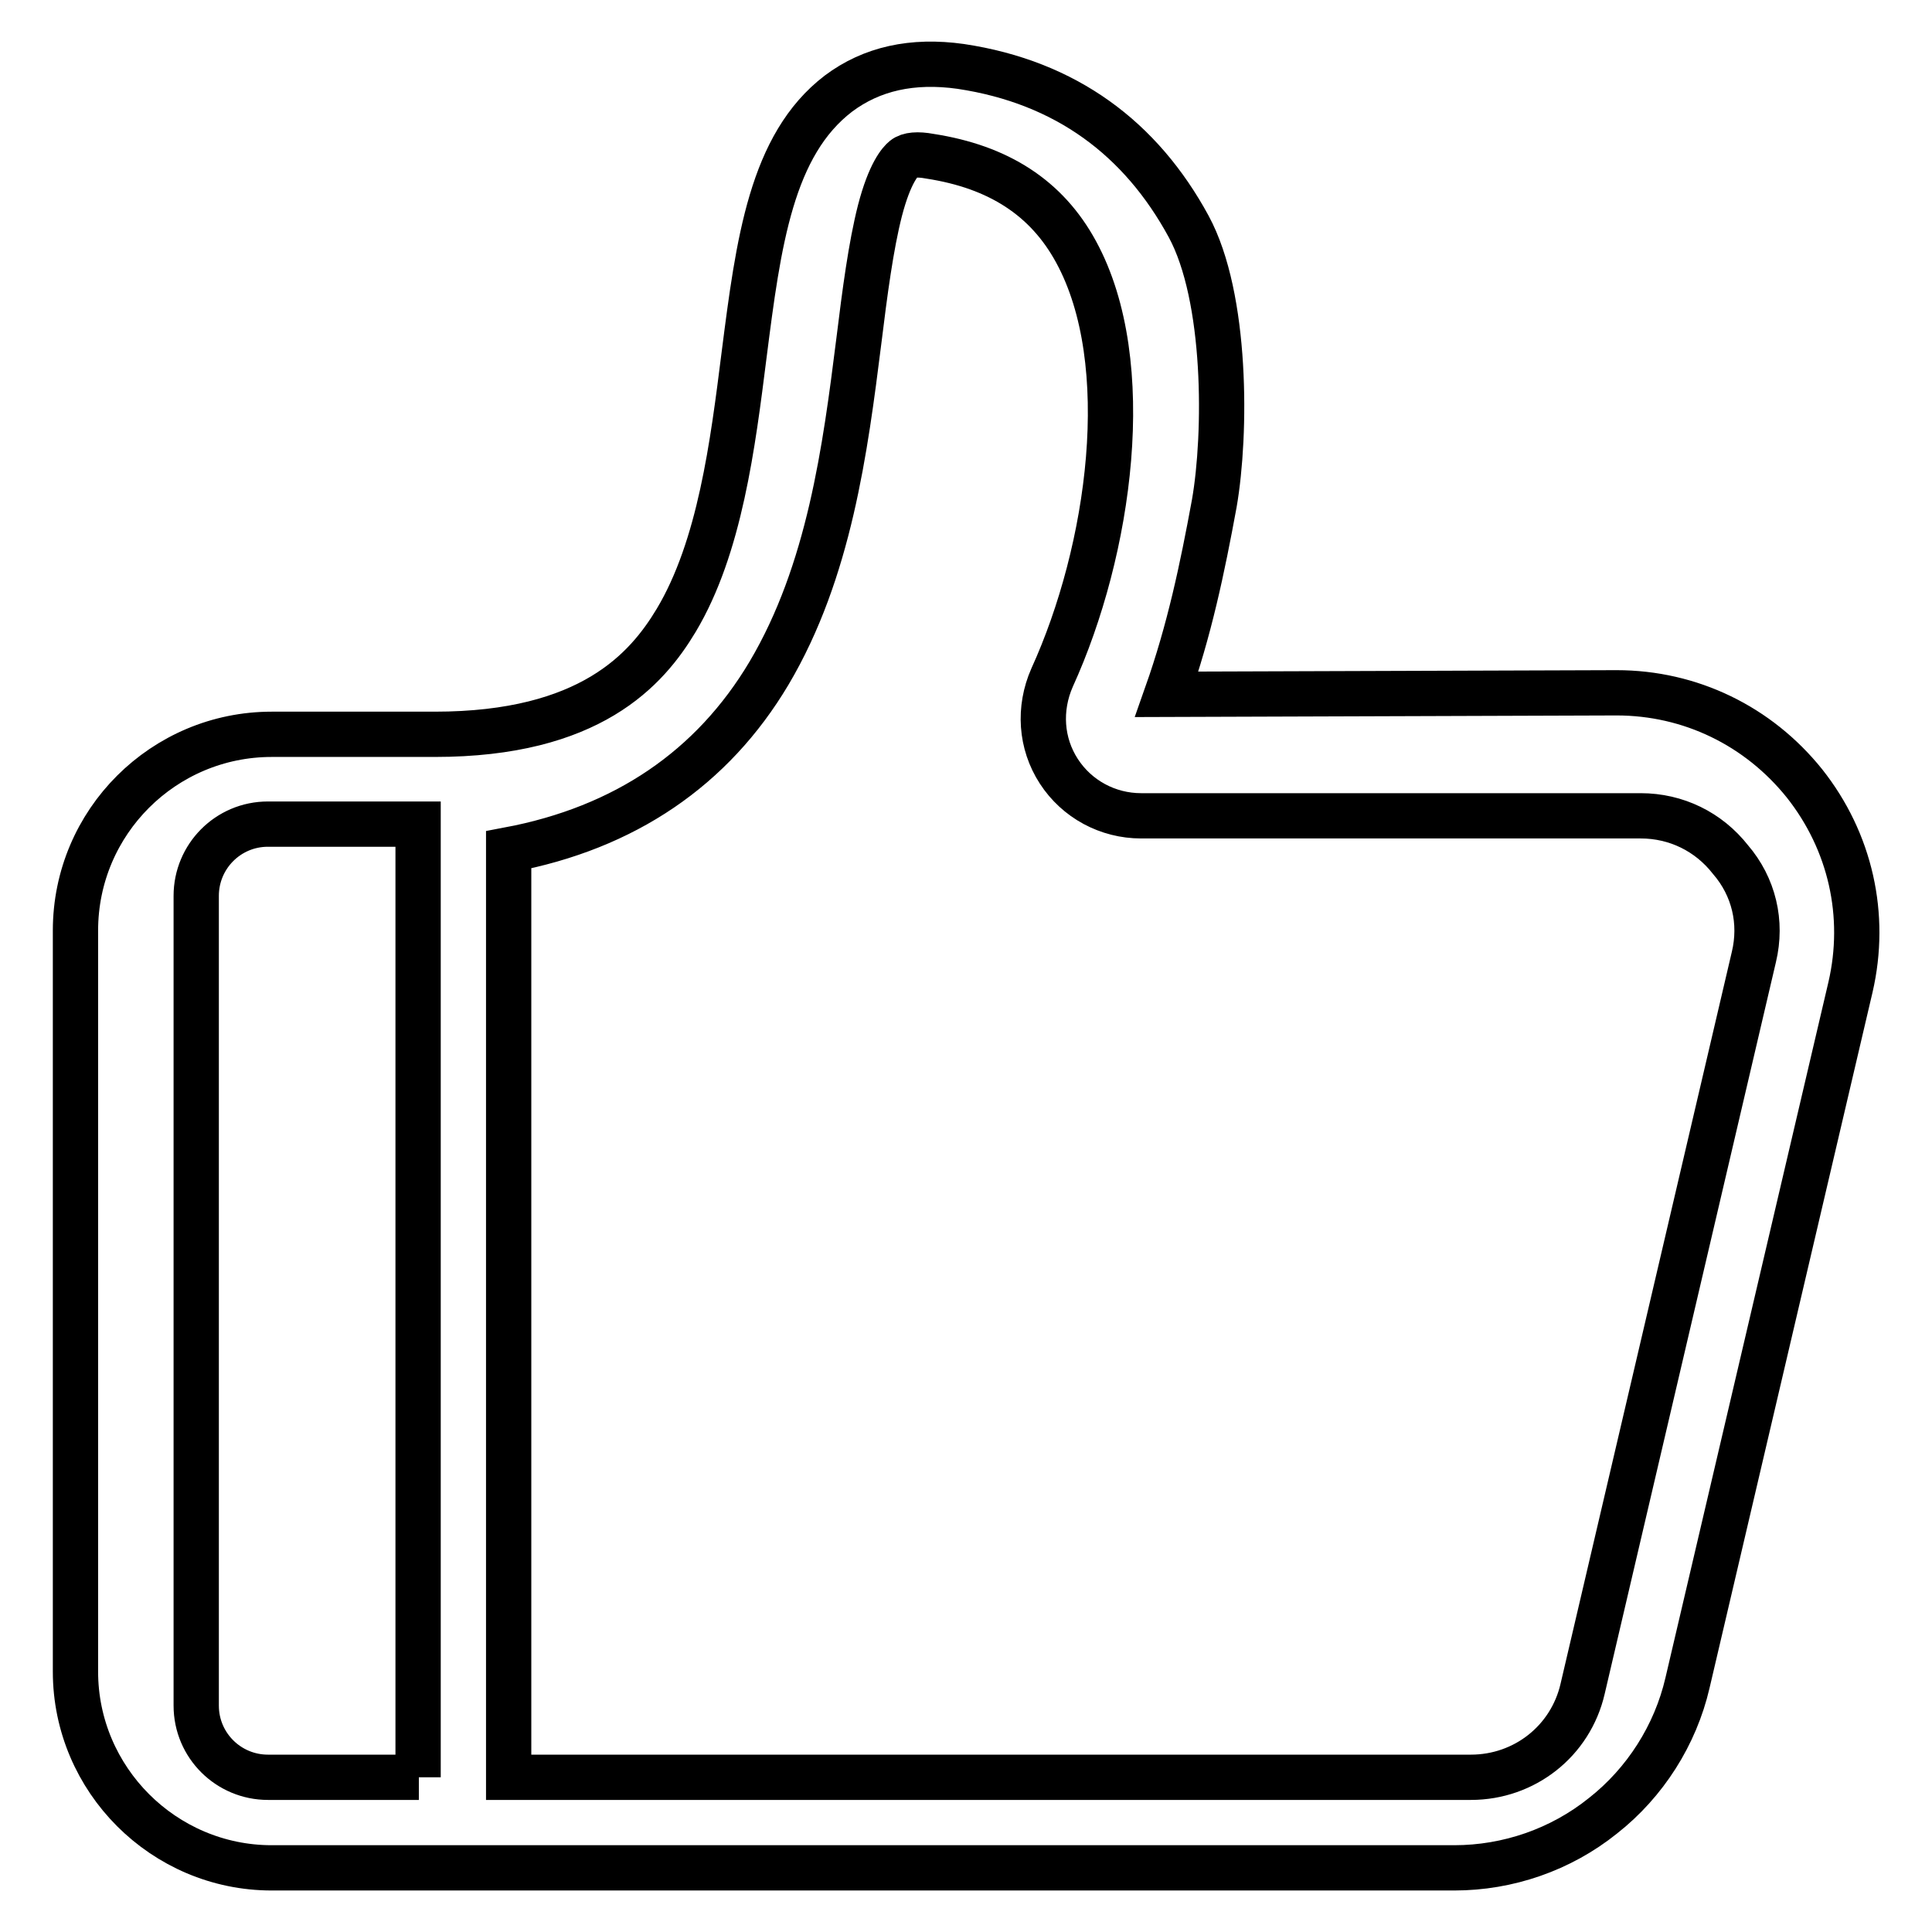
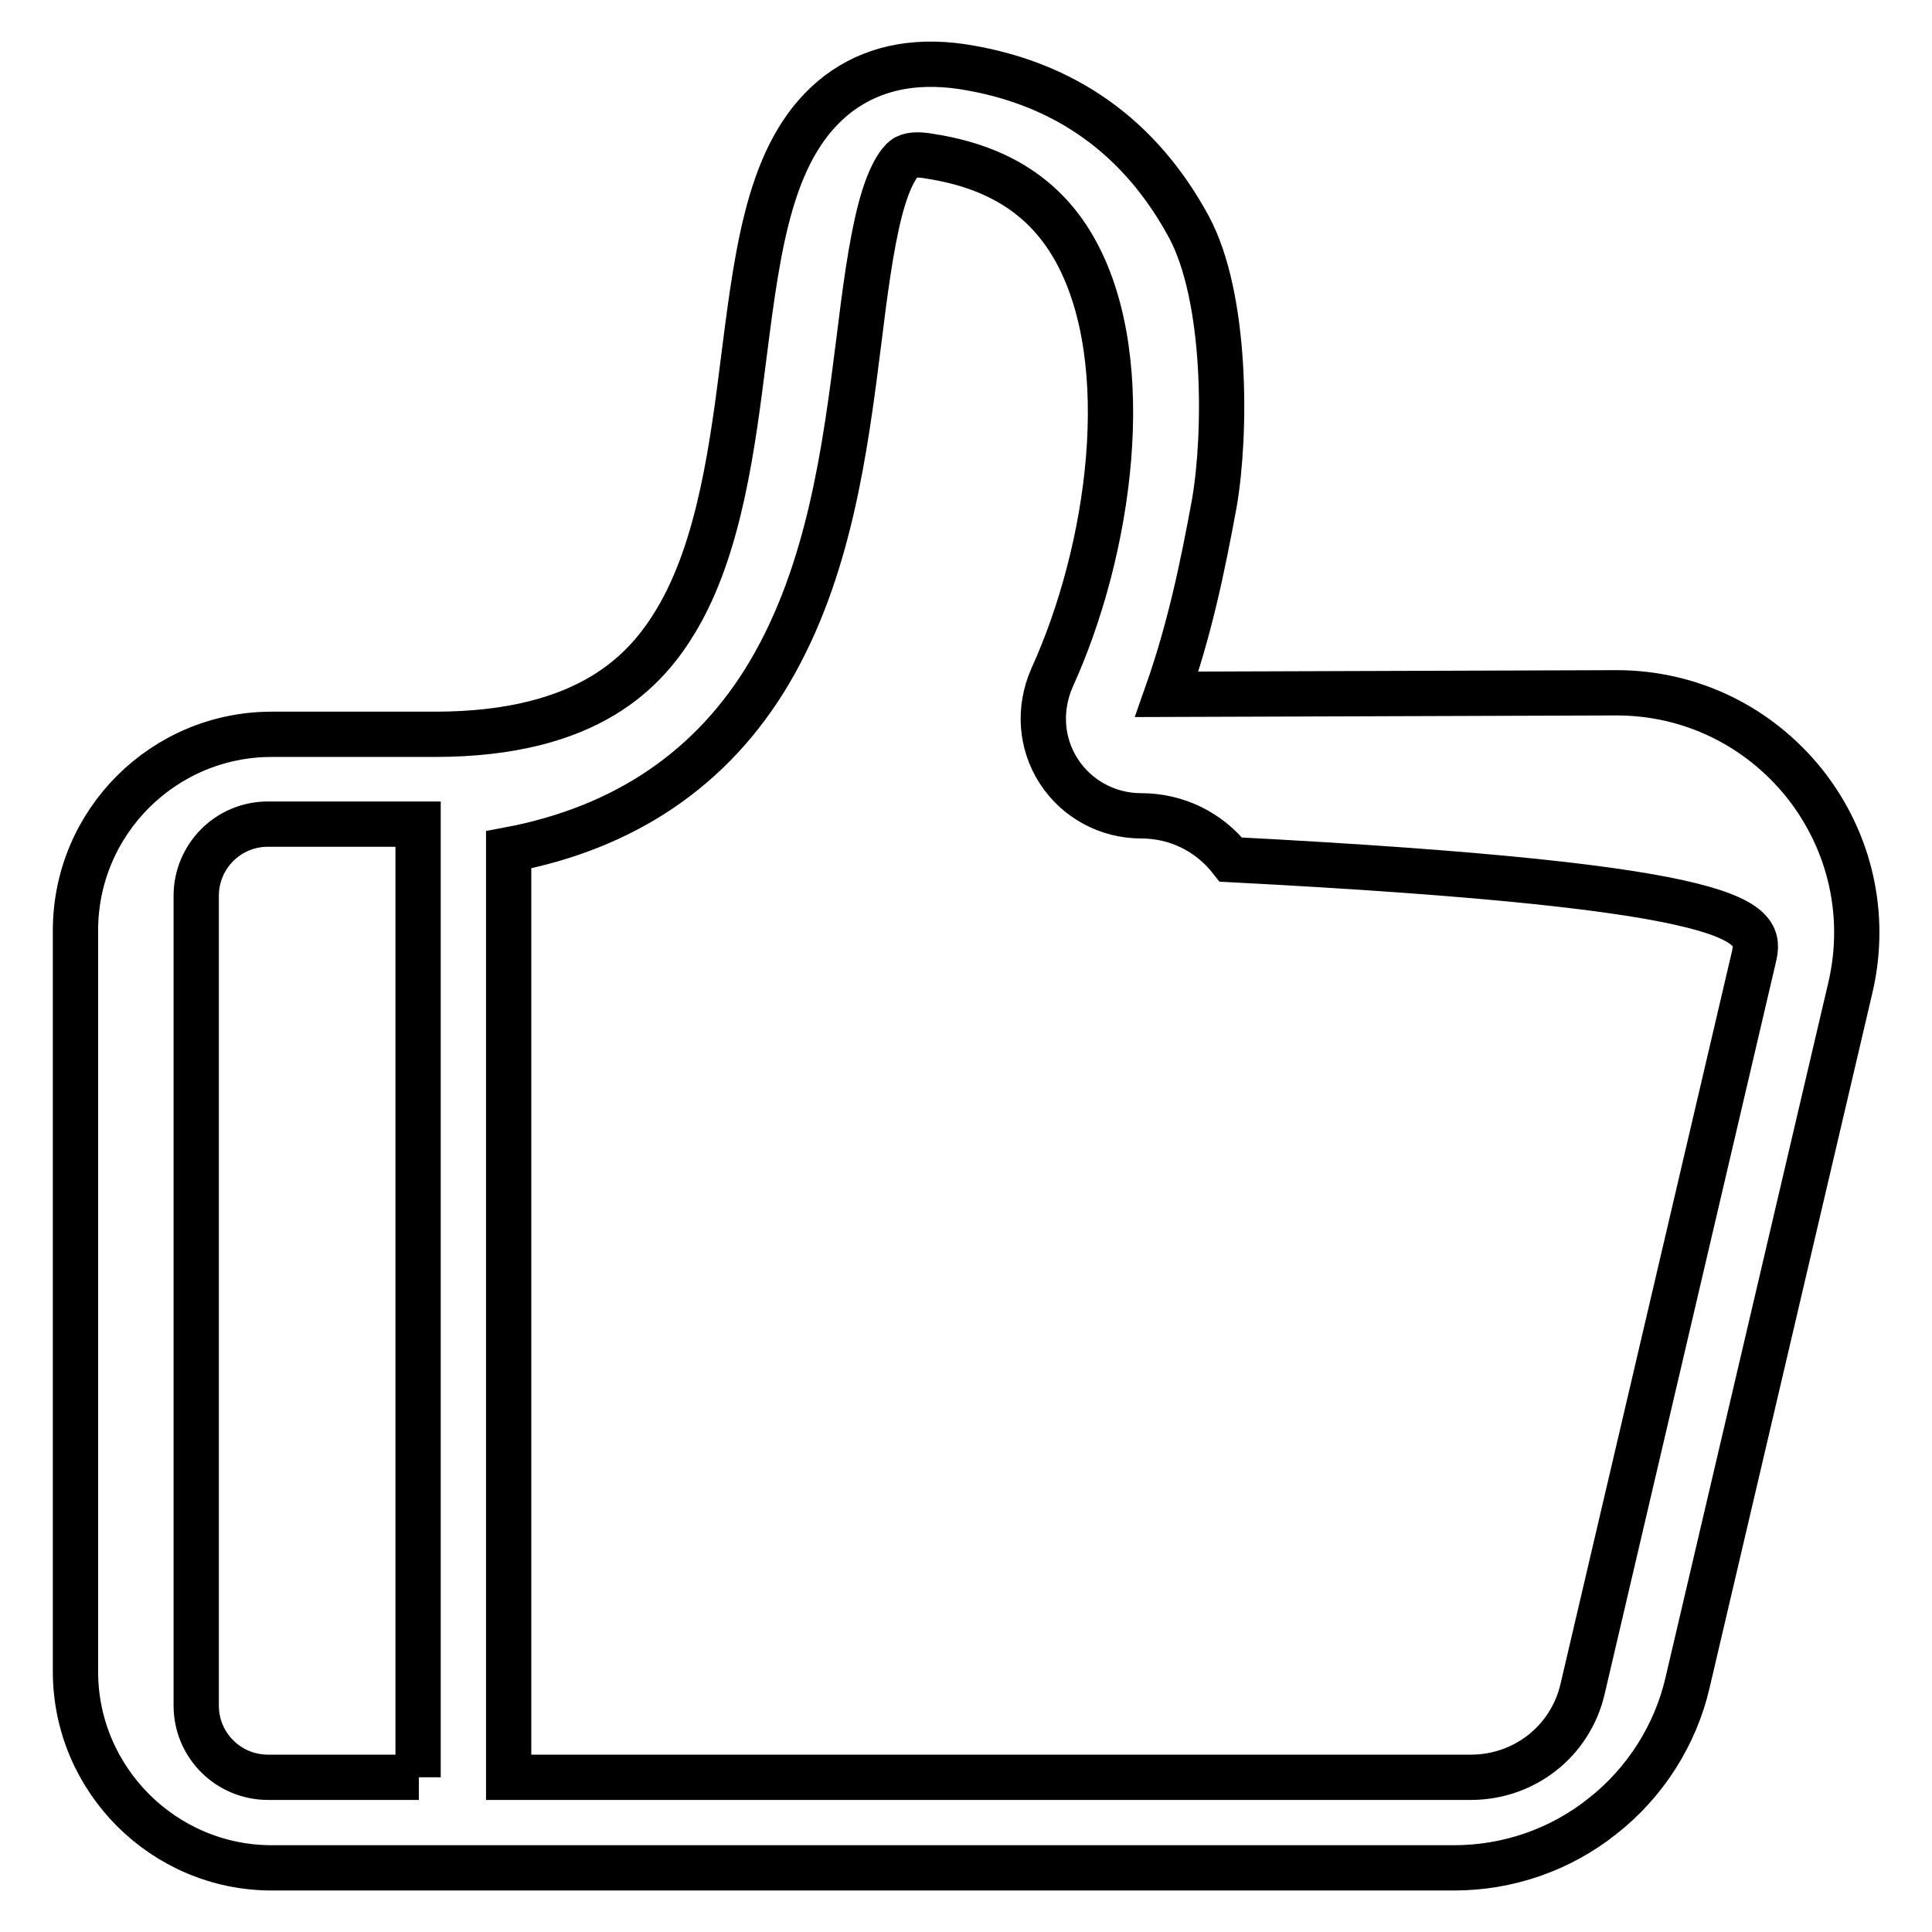
<svg xmlns="http://www.w3.org/2000/svg" version="1.1" x="0px" y="0px" viewBox="0 0 256 256" enable-background="new 0 0 256 256" xml:space="preserve">
  <g>
-     <path stroke-width="6" fill-opacity="0" stroke="#000000" d="M239.1,103.8c-6.1-7.6-15.1-12-24.9-12L154.6,92c3-8.5,4.7-16.6,6.3-25.3c1.6-9.2,1.7-27.3-3.4-36.7 c-6.3-11.6-16.2-19.1-30.2-21.2c-6.4-0.9-11.8,0.3-16.2,3.6c-8.9,6.8-10.6,19.7-12.5,34.6c-1.5,11.9-3.2,25.5-9,35.2 c-3.9,6.5-11.4,15.1-32,15.1H36c-14.3,0-26,11.6-26,26v98.2c0,14.3,11.7,26,26,26h156.7c7.1,0,14.1-2.4,19.7-6.9 c5.6-4.4,9.6-10.7,11.2-17.6l21.6-92.2C247.4,121.3,245.2,111.5,239.1,103.8z M55.5,235.5H35.5c-5.2,0-9.5-4.2-9.5-9.5V118.7 c0-5.2,4.2-9.5,9.5-9.5h19.9V235.5z M232.4,126.8l-22.7,97c-1.6,6.9-7.7,11.7-14.8,11.7H67.4V112.6c15.4-2.9,27-10.8,34.5-23.4 c8-13.5,10.1-29.7,11.9-44c0.8-6.5,1.6-12.6,2.8-17.3c1.3-5,2.7-6.5,3.2-6.9c0.6-0.5,1.8-0.6,3.4-0.3c9.1,1.4,15.5,5.5,19.4,12.7 c8,14.7,4.5,39.5-3.2,56.4c-1.8,4.1-1.5,8.7,0.9,12.4c2.4,3.7,6.5,5.9,10.9,5.9h66.2c4.7,0,9,2.1,11.9,5.8 C232.4,117.5,233.5,122.2,232.4,126.8z" />
+     <path stroke-width="6" fill-opacity="0" stroke="#000000" d="M239.1,103.8c-6.1-7.6-15.1-12-24.9-12L154.6,92c3-8.5,4.7-16.6,6.3-25.3c1.6-9.2,1.7-27.3-3.4-36.7 c-6.3-11.6-16.2-19.1-30.2-21.2c-6.4-0.9-11.8,0.3-16.2,3.6c-8.9,6.8-10.6,19.7-12.5,34.6c-1.5,11.9-3.2,25.5-9,35.2 c-3.9,6.5-11.4,15.1-32,15.1H36c-14.3,0-26,11.6-26,26v98.2c0,14.3,11.7,26,26,26h156.7c7.1,0,14.1-2.4,19.7-6.9 c5.6-4.4,9.6-10.7,11.2-17.6l21.6-92.2C247.4,121.3,245.2,111.5,239.1,103.8z M55.5,235.5H35.5c-5.2,0-9.5-4.2-9.5-9.5V118.7 c0-5.2,4.2-9.5,9.5-9.5h19.9V235.5z M232.4,126.8l-22.7,97c-1.6,6.9-7.7,11.7-14.8,11.7H67.4V112.6c15.4-2.9,27-10.8,34.5-23.4 c8-13.5,10.1-29.7,11.9-44c0.8-6.5,1.6-12.6,2.8-17.3c1.3-5,2.7-6.5,3.2-6.9c0.6-0.5,1.8-0.6,3.4-0.3c9.1,1.4,15.5,5.5,19.4,12.7 c8,14.7,4.5,39.5-3.2,56.4c-1.8,4.1-1.5,8.7,0.9,12.4c2.4,3.7,6.5,5.9,10.9,5.9c4.7,0,9,2.1,11.9,5.8 C232.4,117.5,233.5,122.2,232.4,126.8z" />
  </g>
</svg>